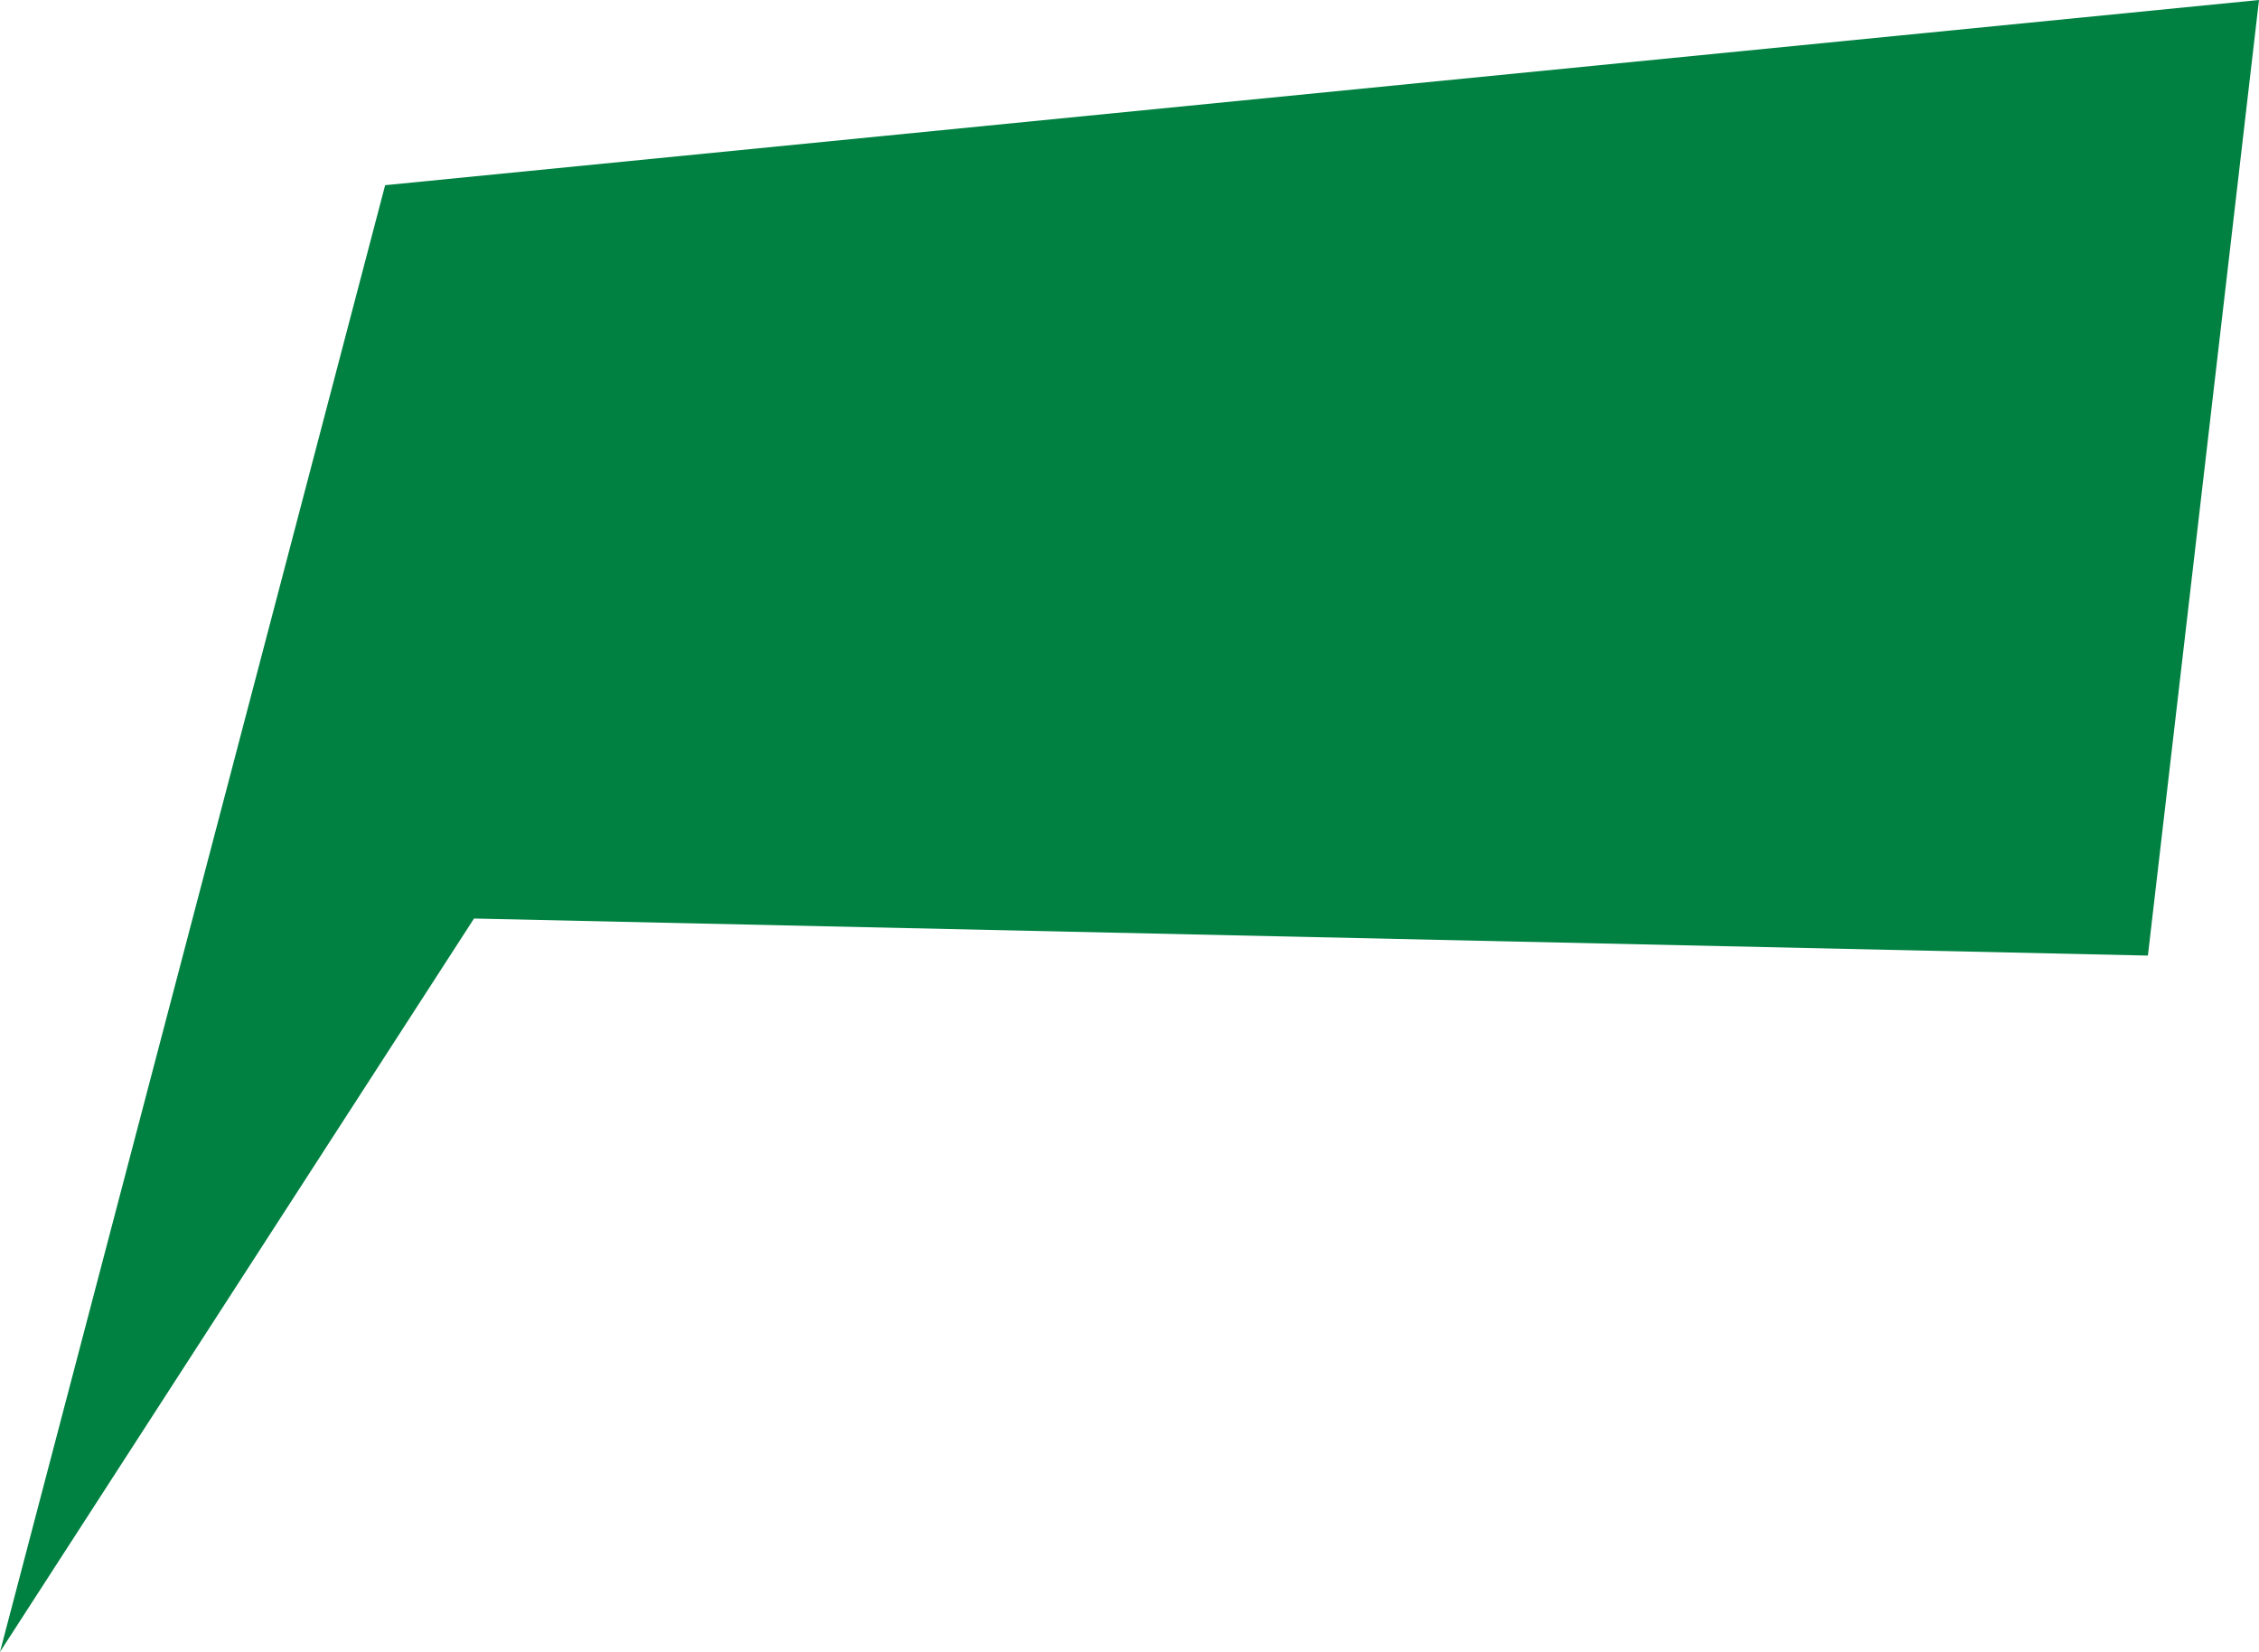
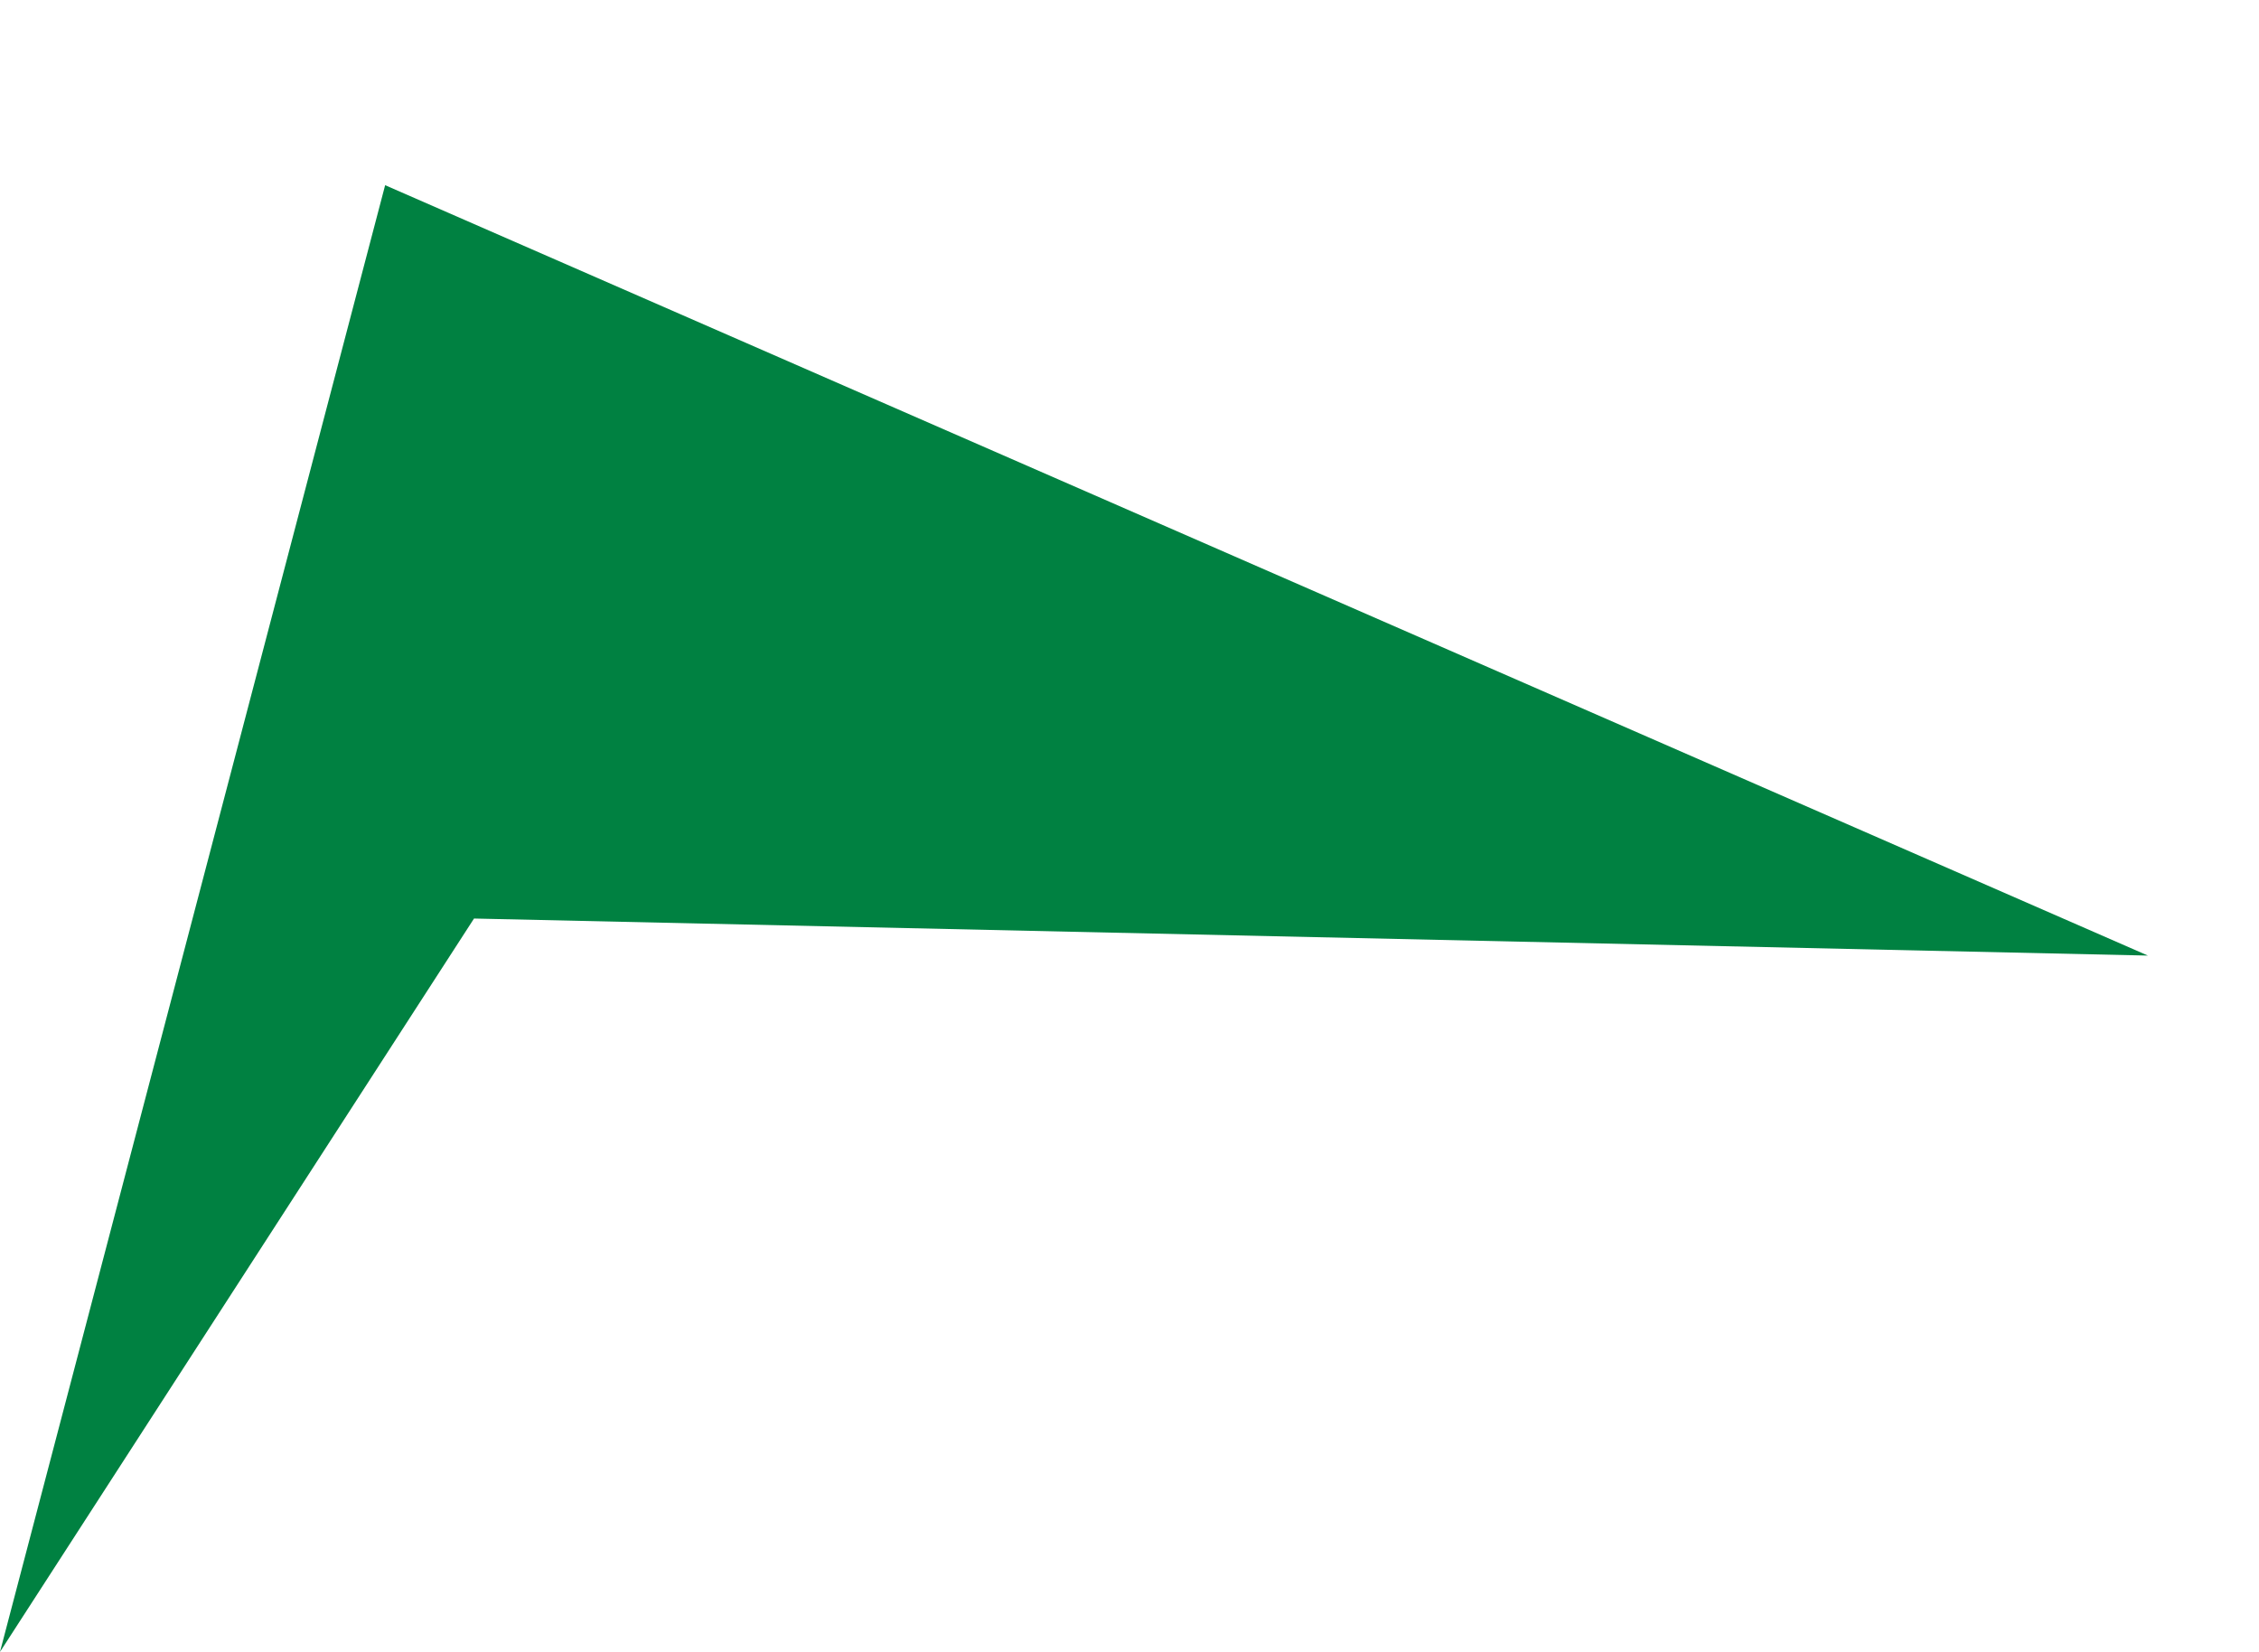
<svg xmlns="http://www.w3.org/2000/svg" width="305" height="223" viewBox="0 0 305 223" fill="none">
-   <path d="M52 25L0 223L64 124L290 129L305 0L52 25Z" fill="#008141" />
+   <path d="M52 25L0 223L64 124L290 129L52 25Z" fill="#008141" />
</svg>